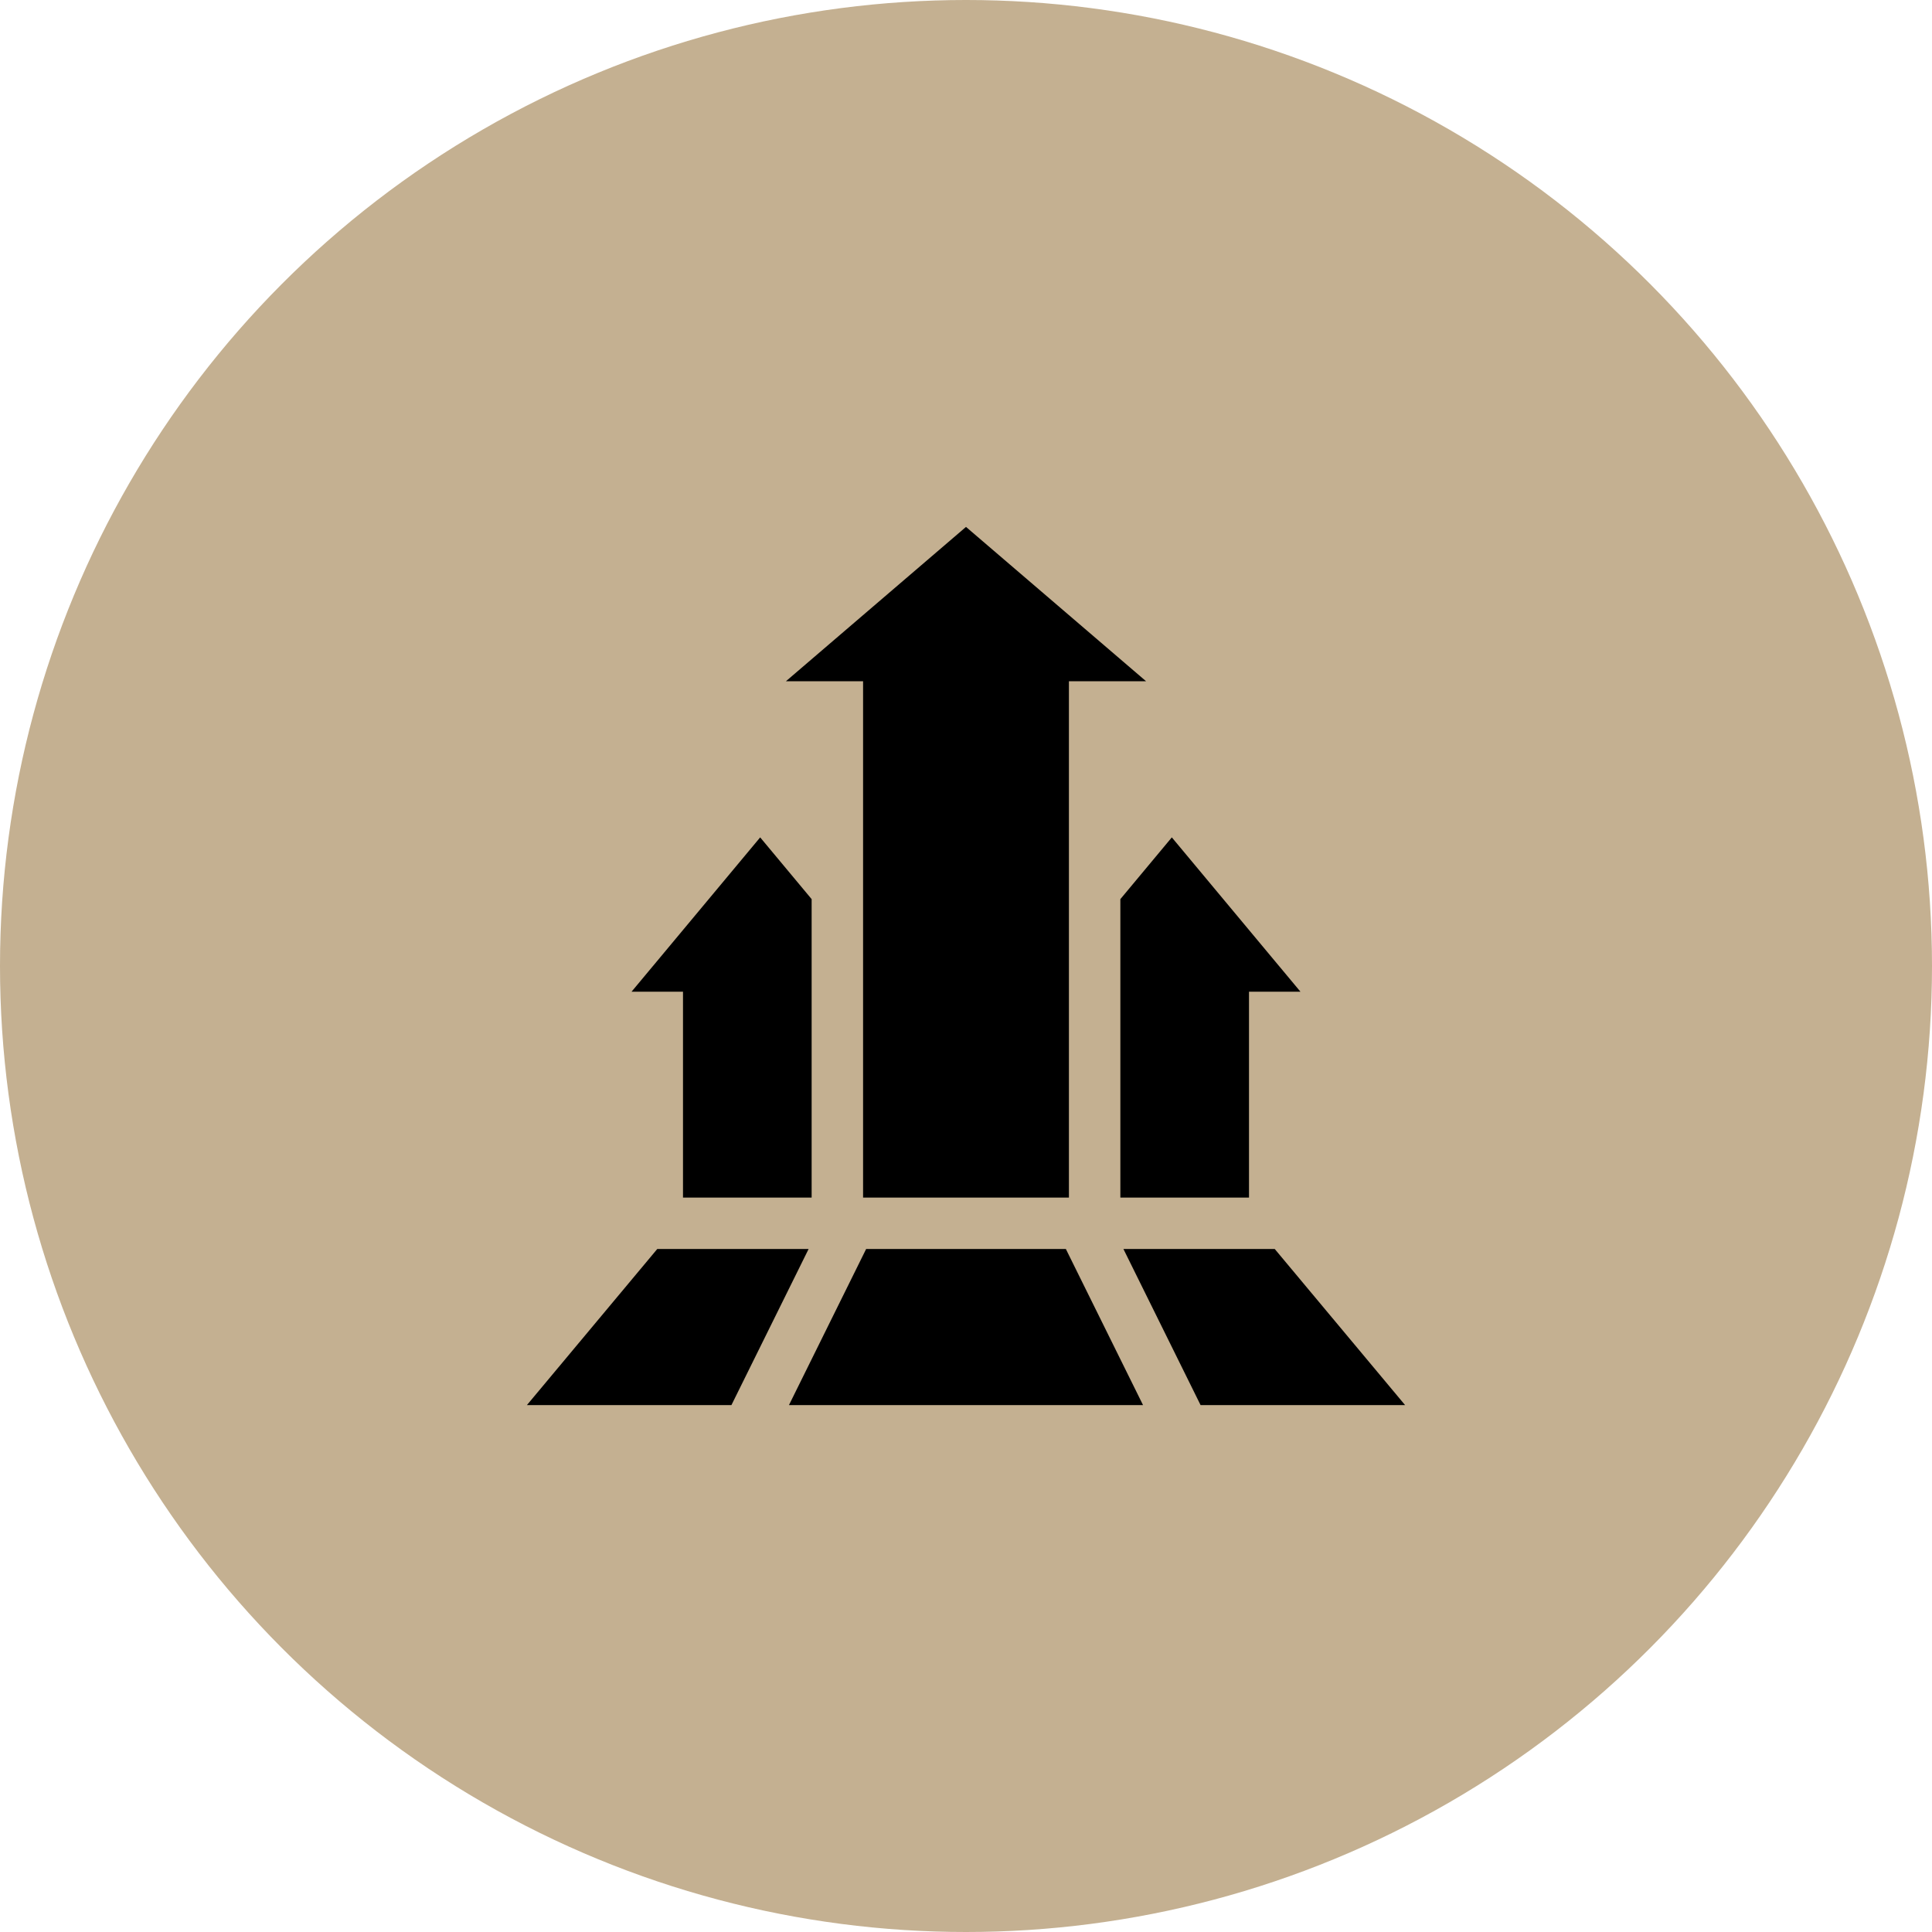
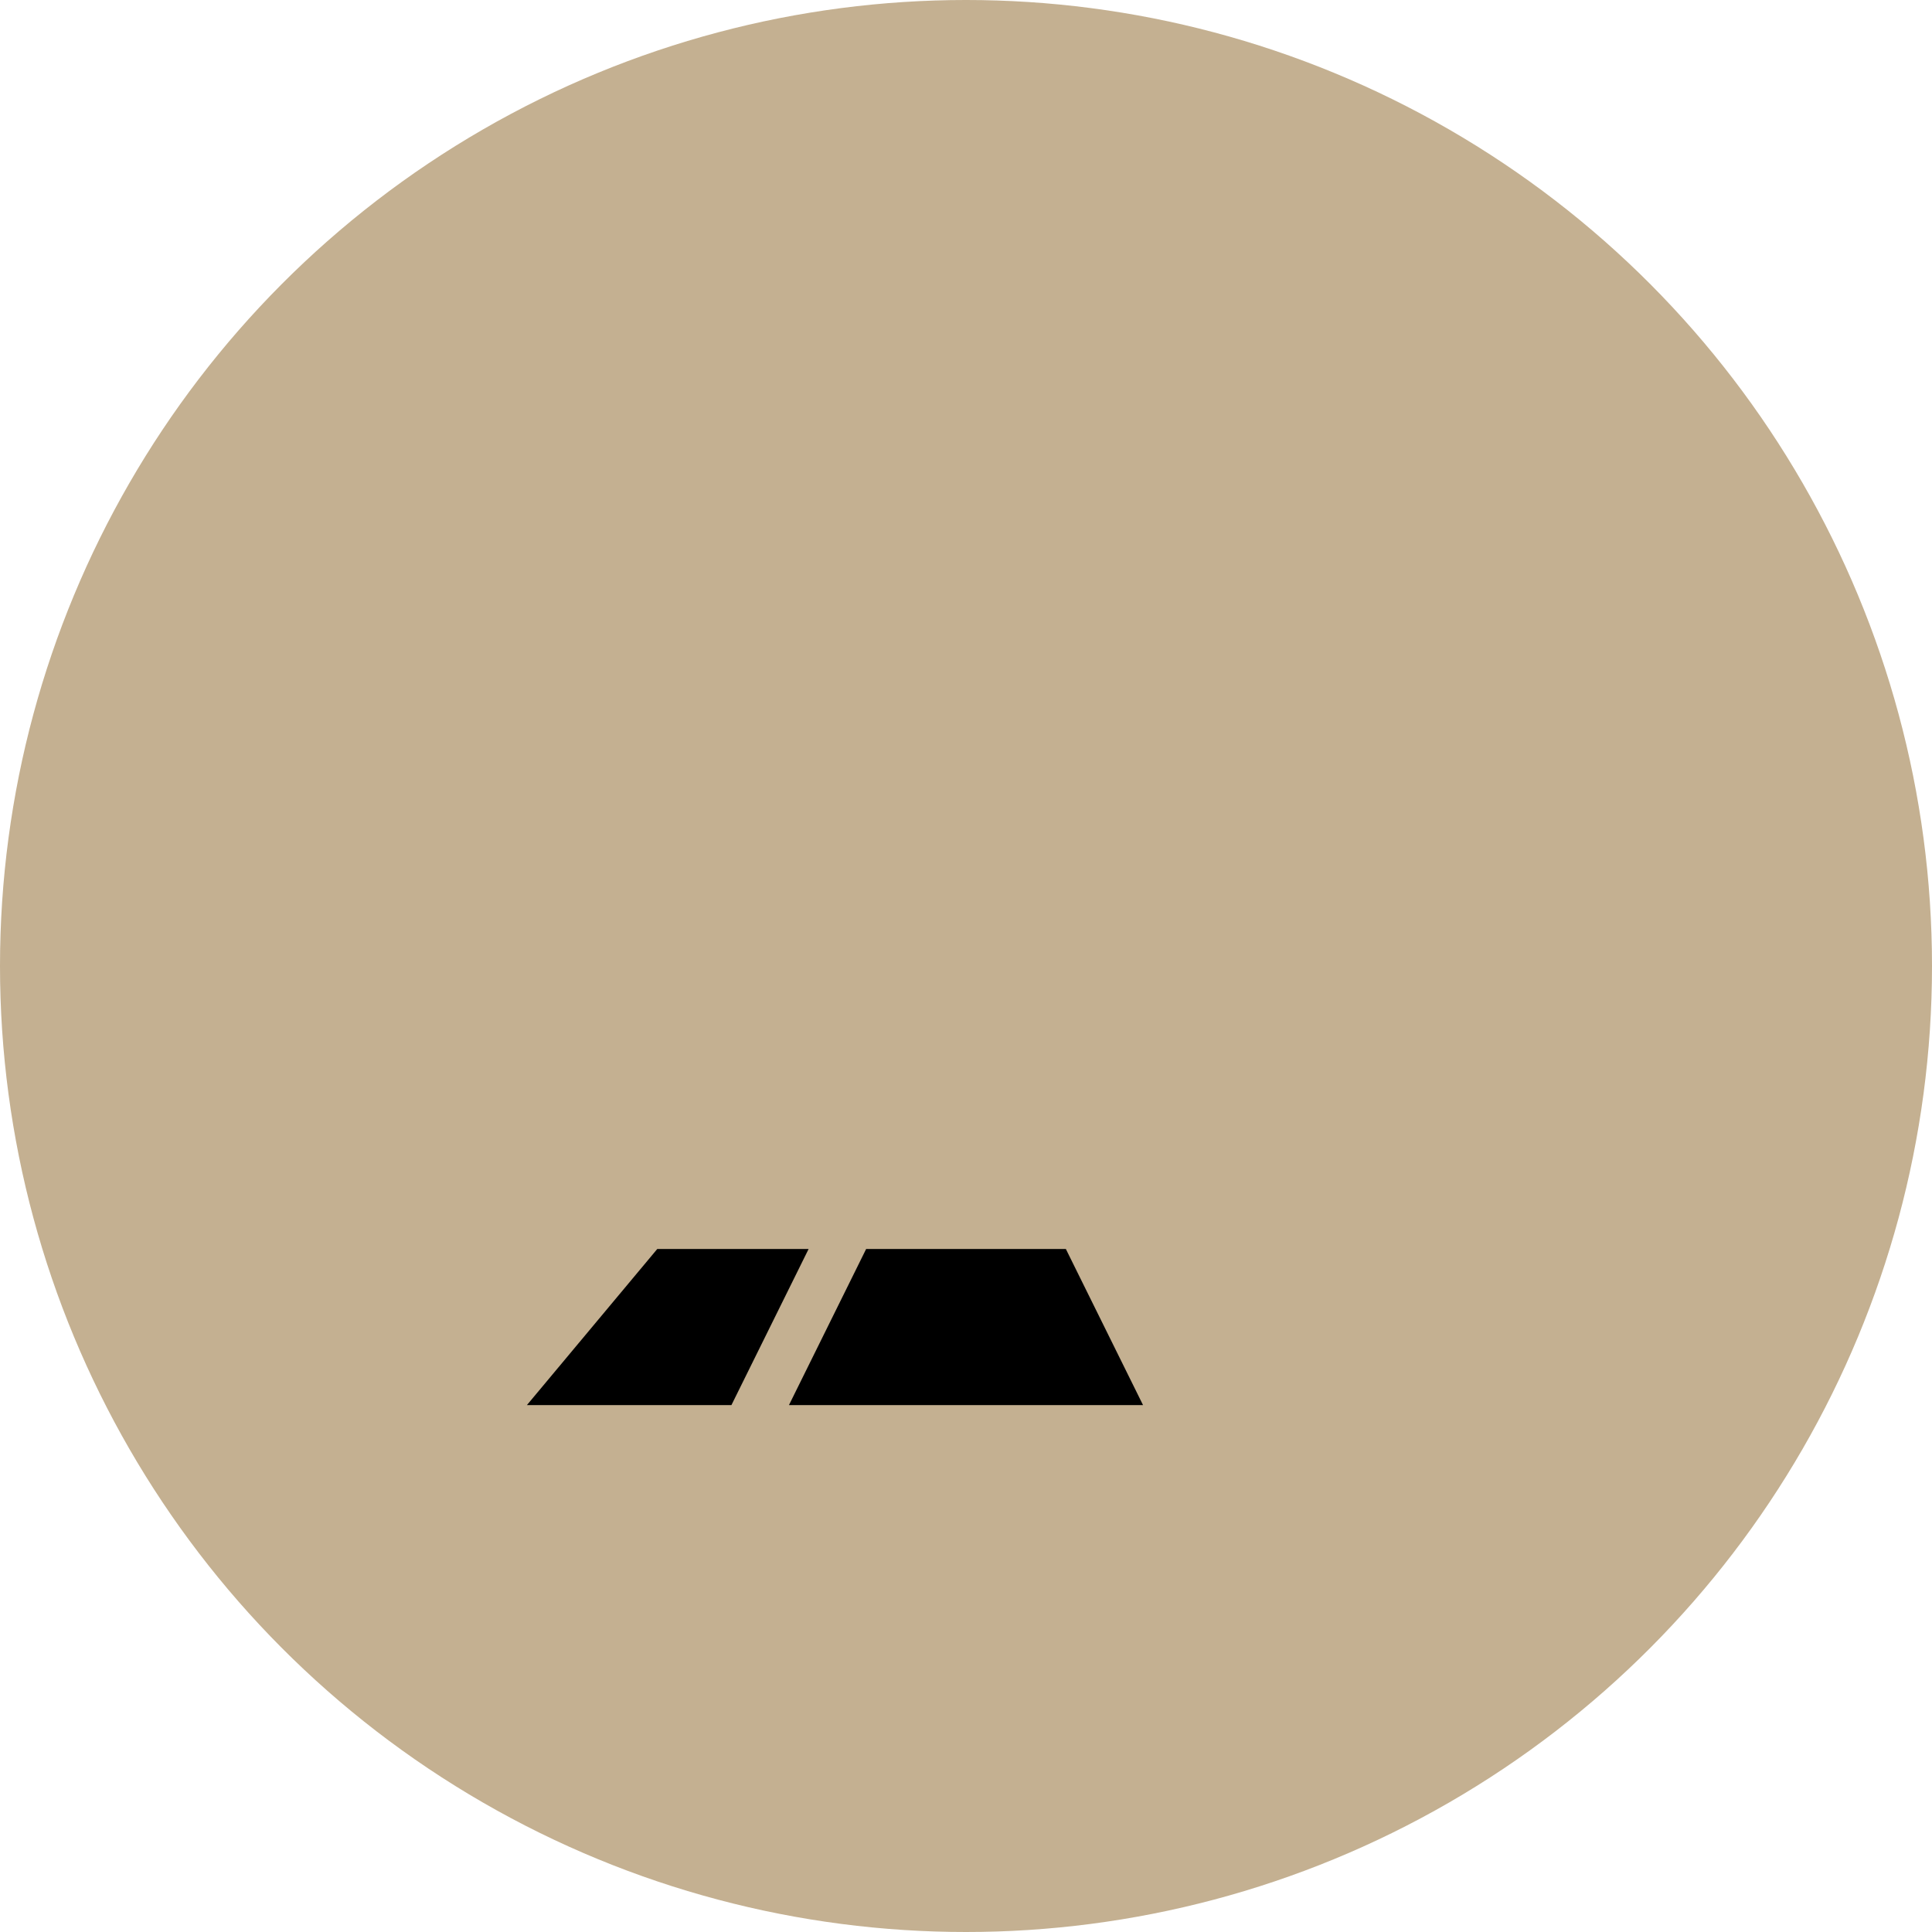
<svg xmlns="http://www.w3.org/2000/svg" width="77px" height="77px" viewBox="0 0 77 77" version="1.1">
  <title>growth-hp</title>
  <g id="Homepage" stroke="none" stroke-width="1" fill="none" fill-rule="evenodd">
    <g id="growth-hp">
      <g id="Group-6-Copy-6" fill="#C4B091">
        <circle id="Oval" cx="38.5" cy="38.5" r="38.5" />
      </g>
      <g id="growth-(1)" transform="translate(21, 21)" fill="#000000" fill-rule="nonzero">
-         <polygon id="Path" points="10.322 6.152 13.398 6.152 13.398 26.729 21.602 26.729 21.602 6.152 24.678 6.152 17.5 0" />
-         <polygon id="Path" points="28.779 18.525 30.83 18.525 25.703 12.374 23.652 14.835 23.652 26.729 28.779 26.729" />
-         <polygon id="Path" points="11.348 26.729 11.348 14.835 9.297 12.374 4.17 18.525 6.221 18.525 6.221 26.729" />
-         <polygon id="Path" points="23.774 28.779 26.849 35 35 35 29.805 28.779" />
        <polygon id="Path" points="13.52 28.779 10.444 35 24.556 35 21.48 28.779" />
        <polygon id="Path" points="11.227 28.779 5.195 28.779 0 35 8.151 35" />
      </g>
    </g>
  </g>
</svg>